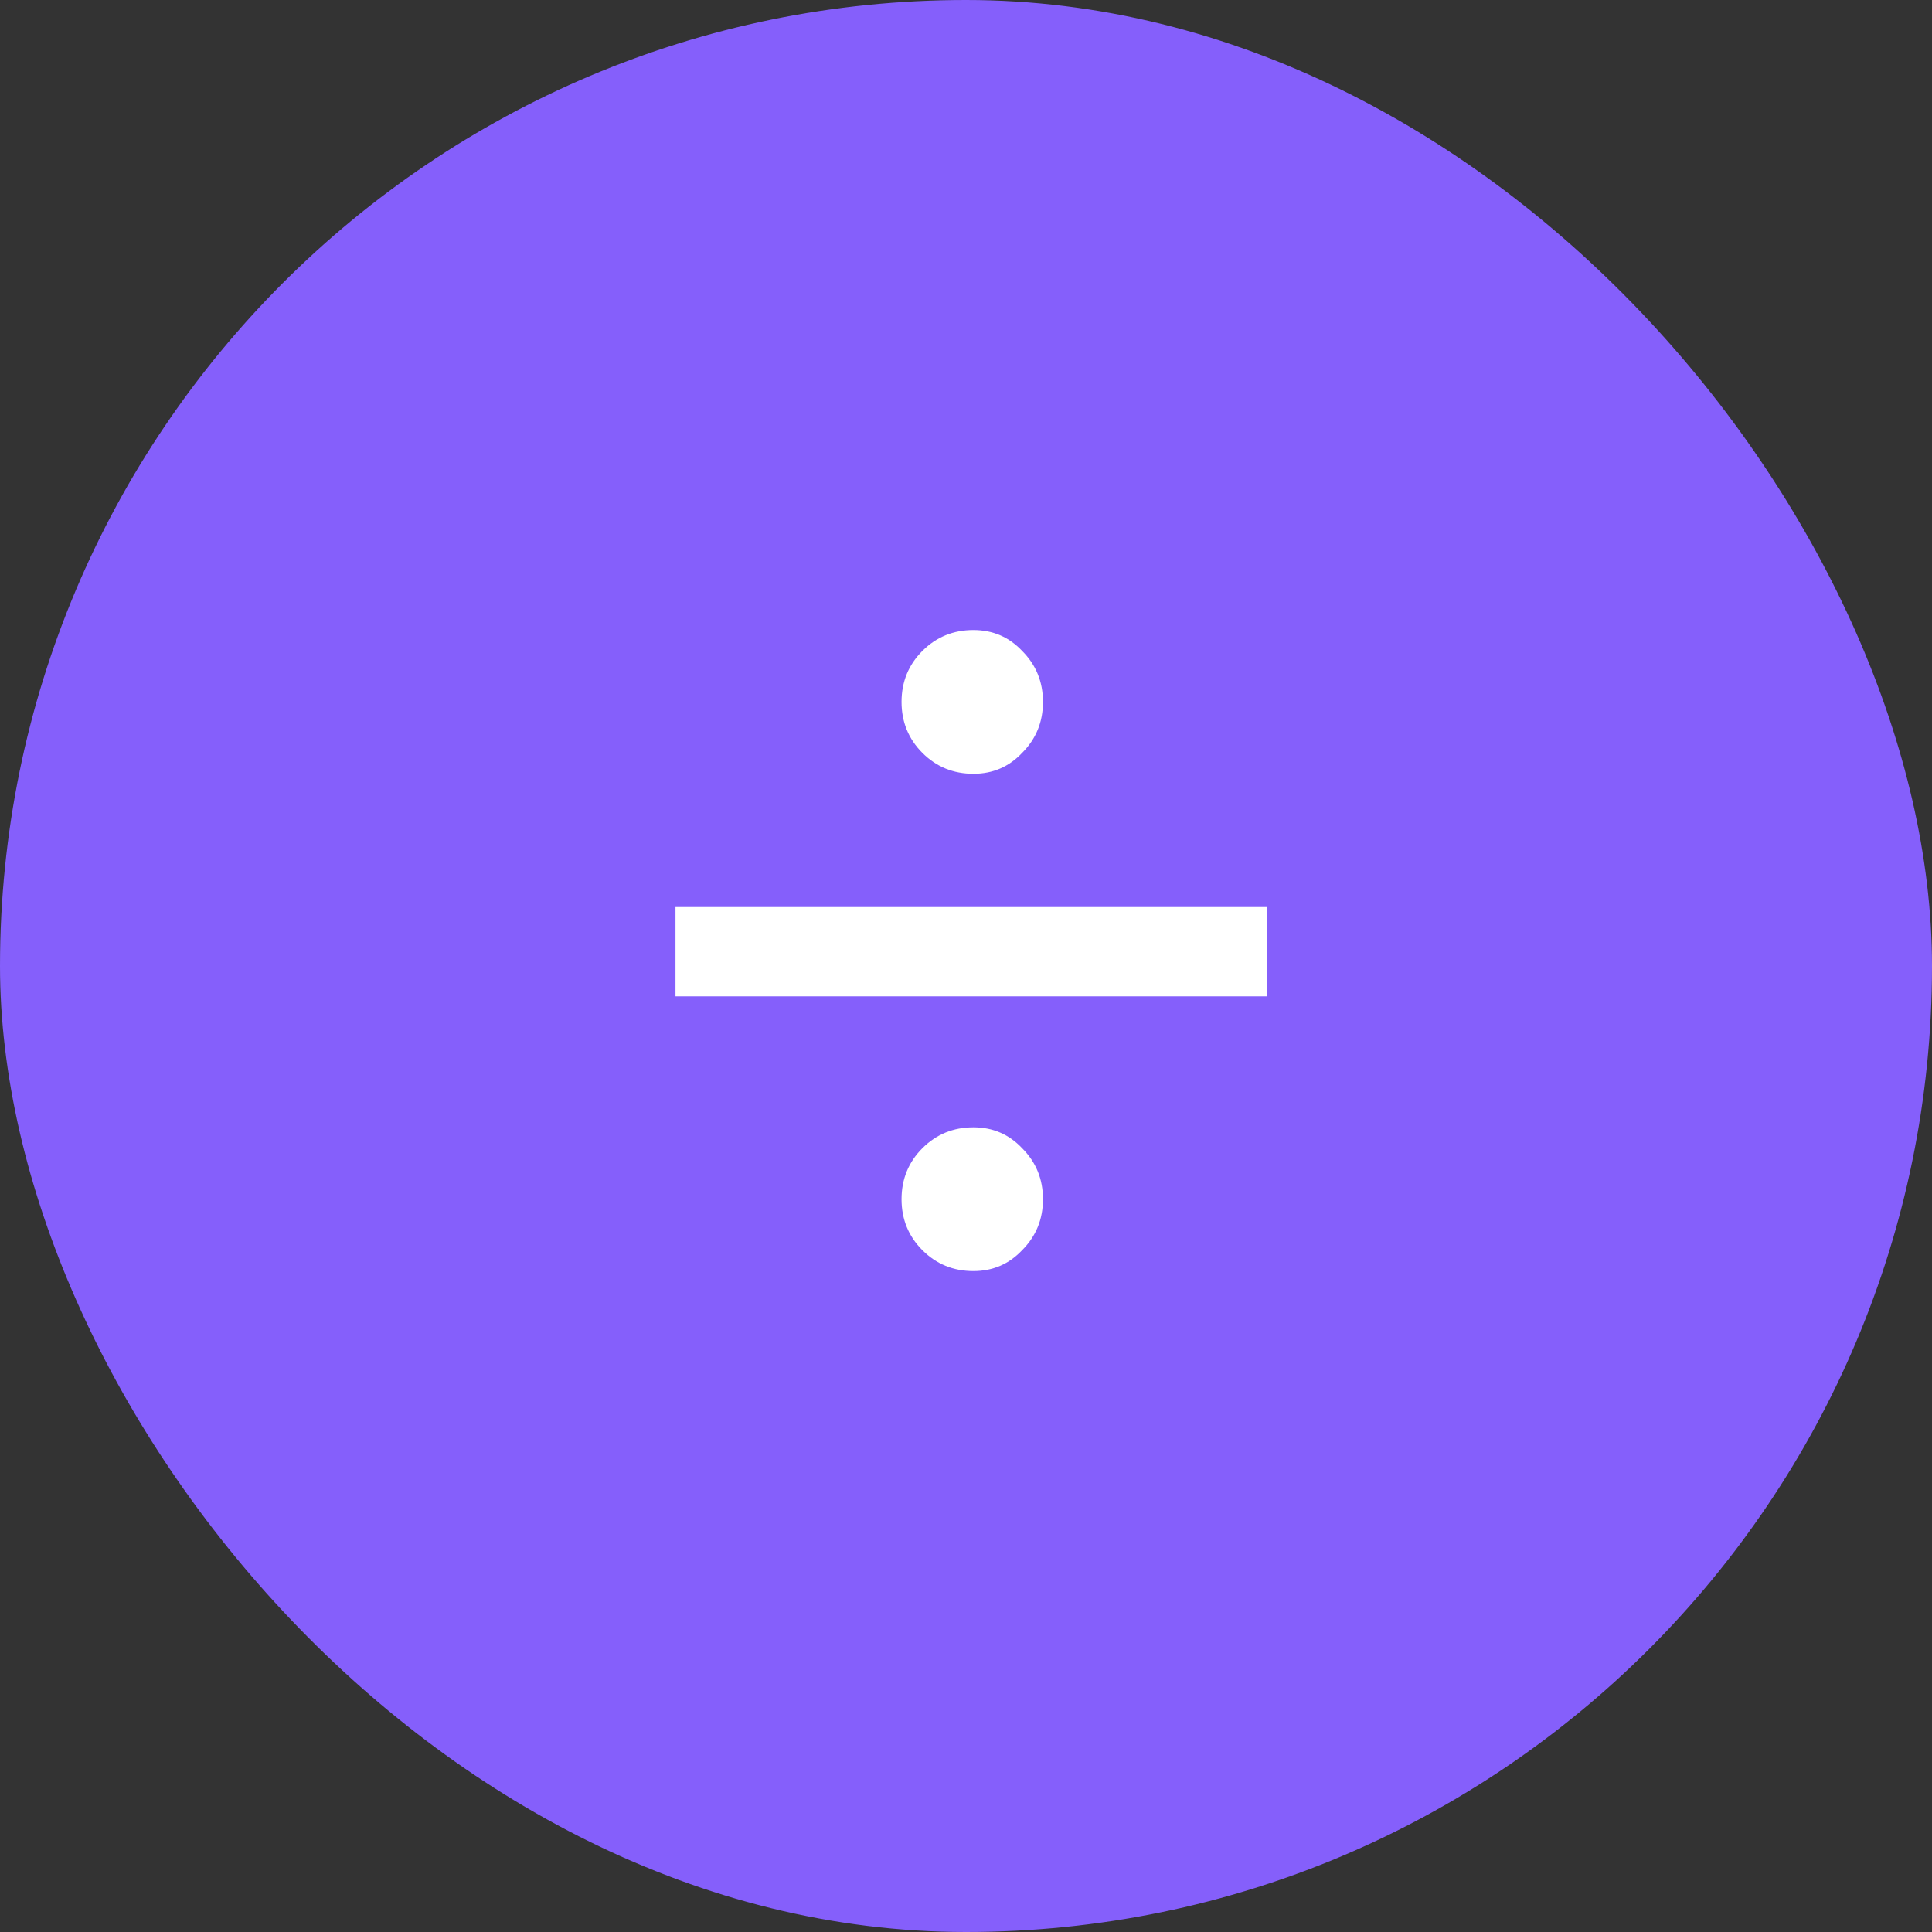
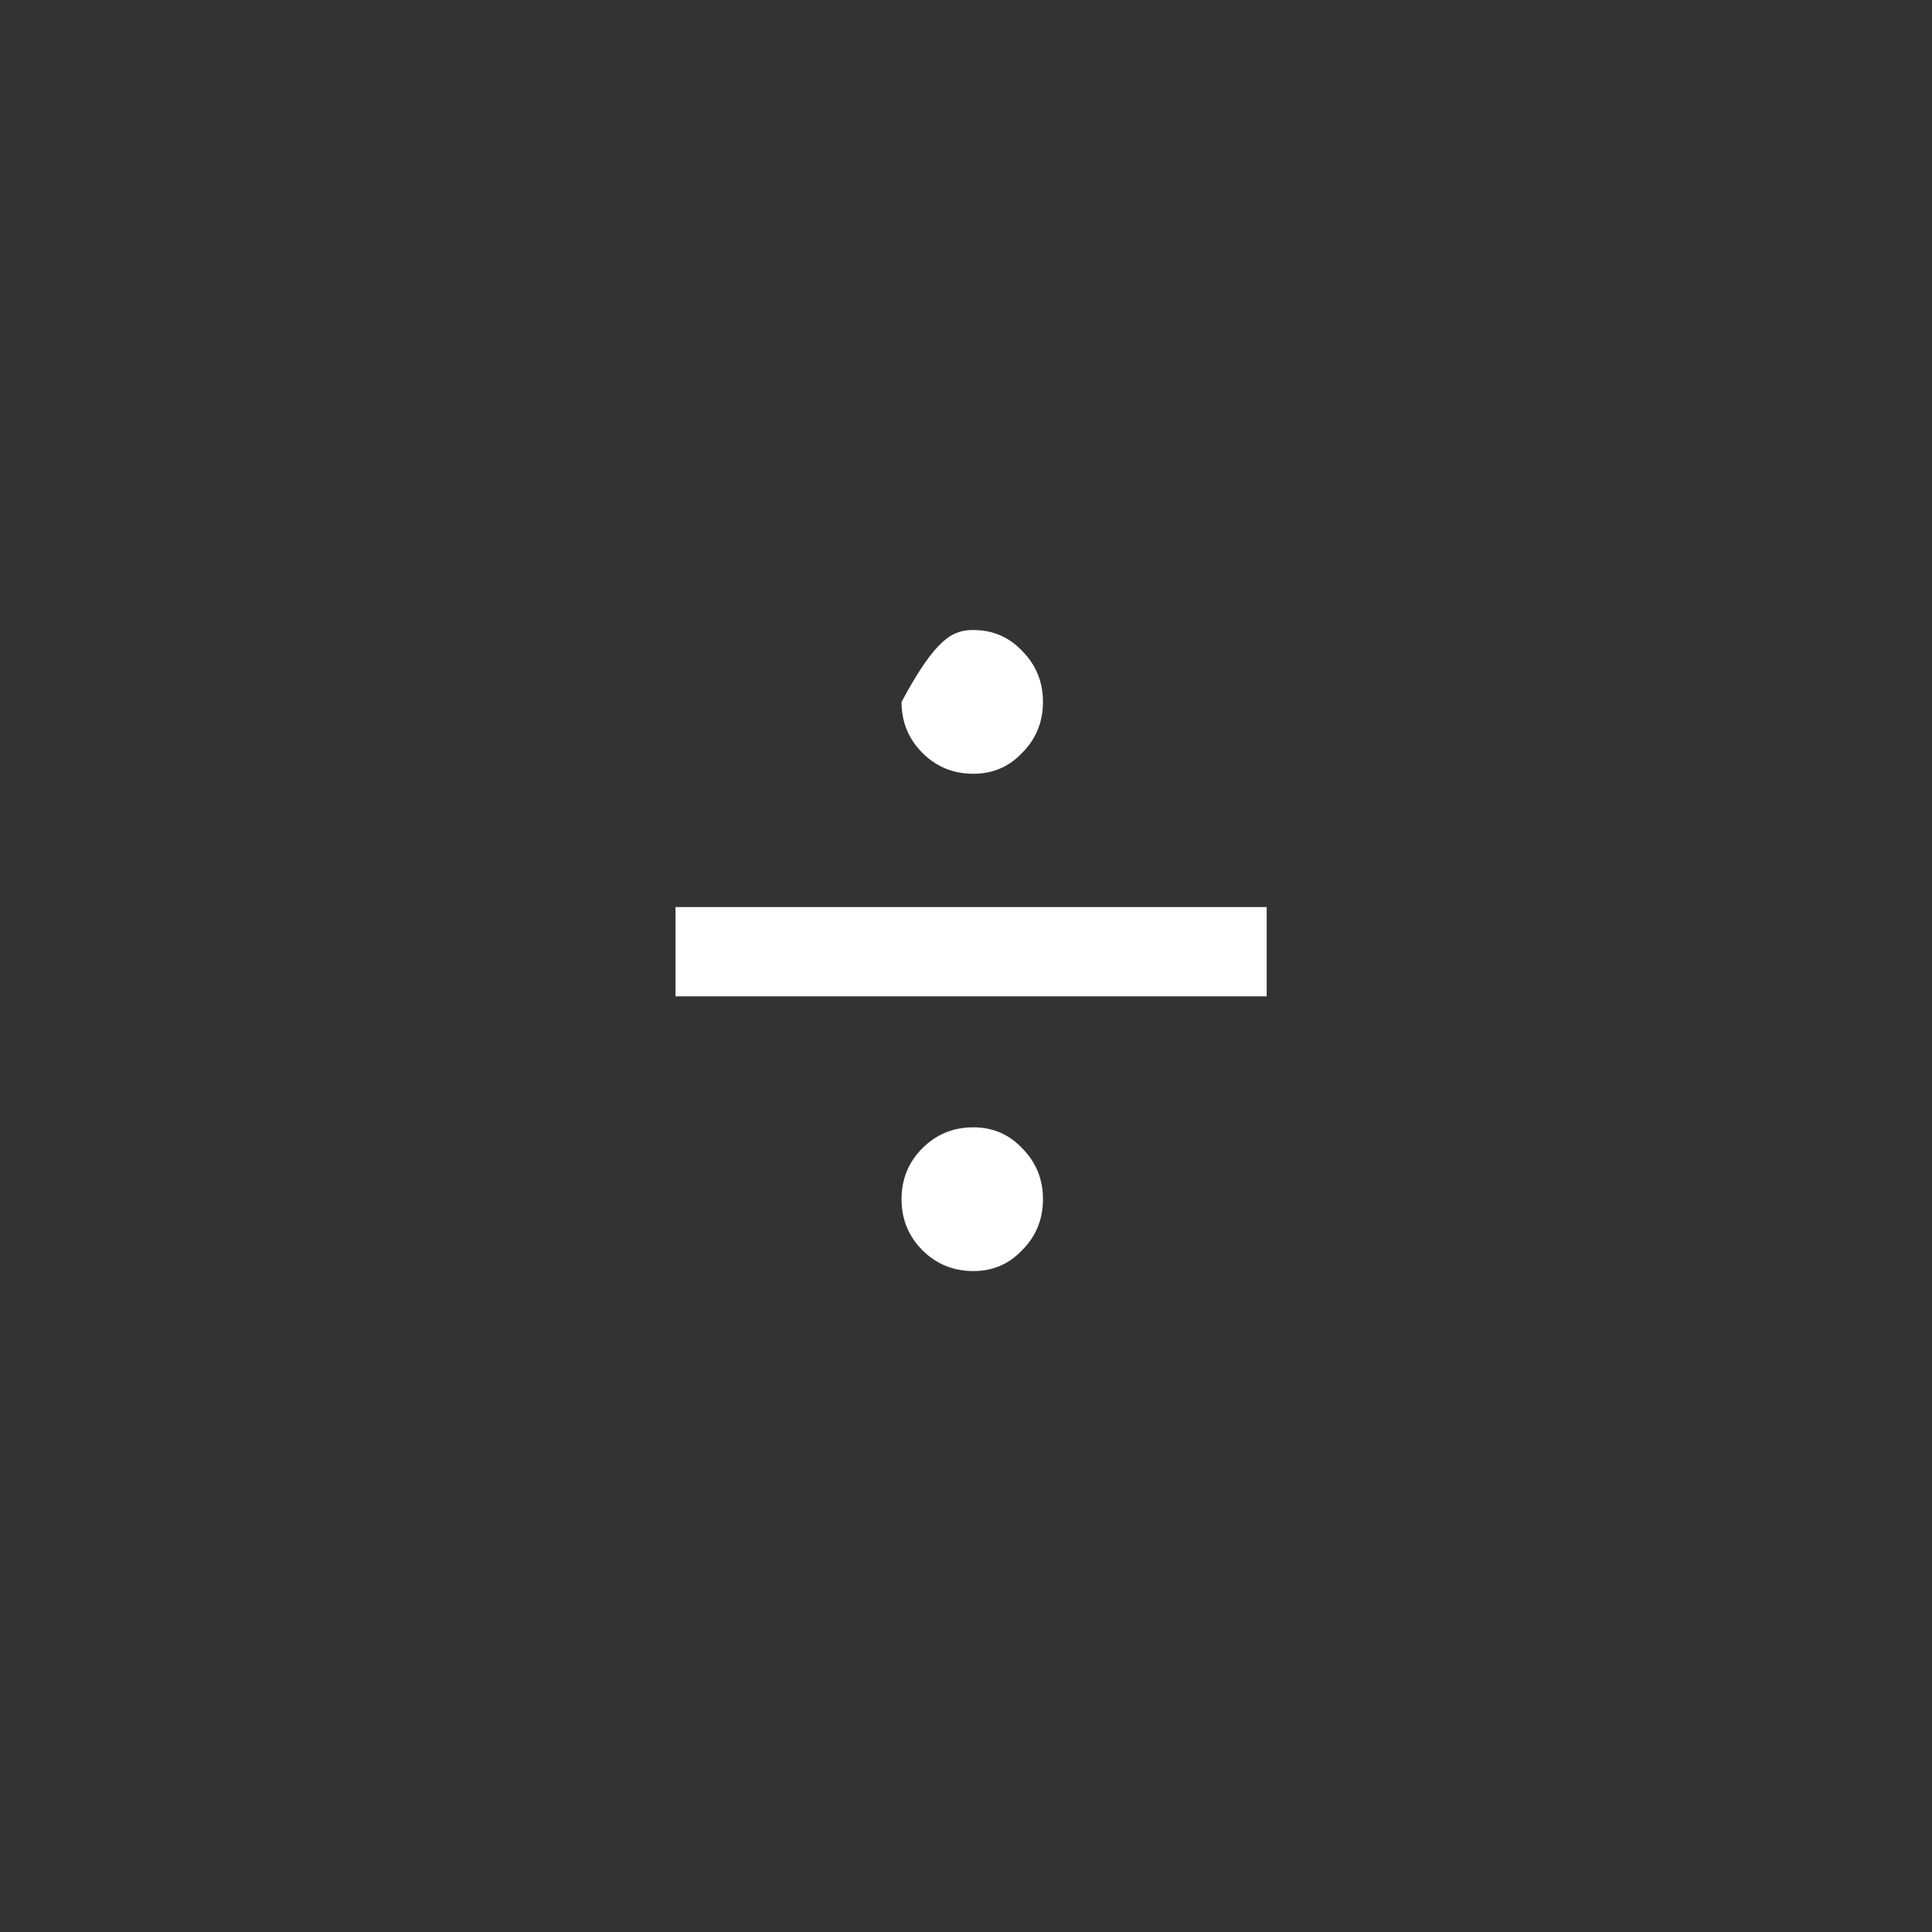
<svg xmlns="http://www.w3.org/2000/svg" width="80" height="80" viewBox="0 0 80 80" fill="none">
  <rect x="0" y="0" width="80" height="80" fill="#333333" stroke="none" />
-   <rect width="80" height="80" rx="40" fill="#855FFB" />
-   <path d="M40.307 32.04C39.475 32.04 38.771 31.752 38.195 31.176C37.619 30.6 37.331 29.896 37.331 29.064C37.331 28.232 37.619 27.528 38.195 26.952C38.771 26.376 39.475 26.088 40.307 26.088C41.107 26.088 41.779 26.376 42.323 26.952C42.899 27.528 43.187 28.232 43.187 29.064C43.187 29.896 42.899 30.6 42.323 31.176C41.779 31.752 41.107 32.04 40.307 32.04ZM52.451 37.56V41.256H27.971V37.56H52.451ZM40.307 52.632C39.475 52.632 38.771 52.344 38.195 51.768C37.619 51.192 37.331 50.488 37.331 49.656C37.331 48.824 37.619 48.12 38.195 47.544C38.771 46.968 39.475 46.68 40.307 46.68C41.107 46.68 41.779 46.968 42.323 47.544C42.899 48.12 43.187 48.824 43.187 49.656C43.187 50.488 42.899 51.192 42.323 51.768C41.779 52.344 41.107 52.632 40.307 52.632Z" fill="white" />
+   <path d="M40.307 32.04C39.475 32.04 38.771 31.752 38.195 31.176C37.619 30.6 37.331 29.896 37.331 29.064C38.771 26.376 39.475 26.088 40.307 26.088C41.107 26.088 41.779 26.376 42.323 26.952C42.899 27.528 43.187 28.232 43.187 29.064C43.187 29.896 42.899 30.6 42.323 31.176C41.779 31.752 41.107 32.04 40.307 32.04ZM52.451 37.56V41.256H27.971V37.56H52.451ZM40.307 52.632C39.475 52.632 38.771 52.344 38.195 51.768C37.619 51.192 37.331 50.488 37.331 49.656C37.331 48.824 37.619 48.12 38.195 47.544C38.771 46.968 39.475 46.68 40.307 46.68C41.107 46.68 41.779 46.968 42.323 47.544C42.899 48.12 43.187 48.824 43.187 49.656C43.187 50.488 42.899 51.192 42.323 51.768C41.779 52.344 41.107 52.632 40.307 52.632Z" fill="white" />
</svg>